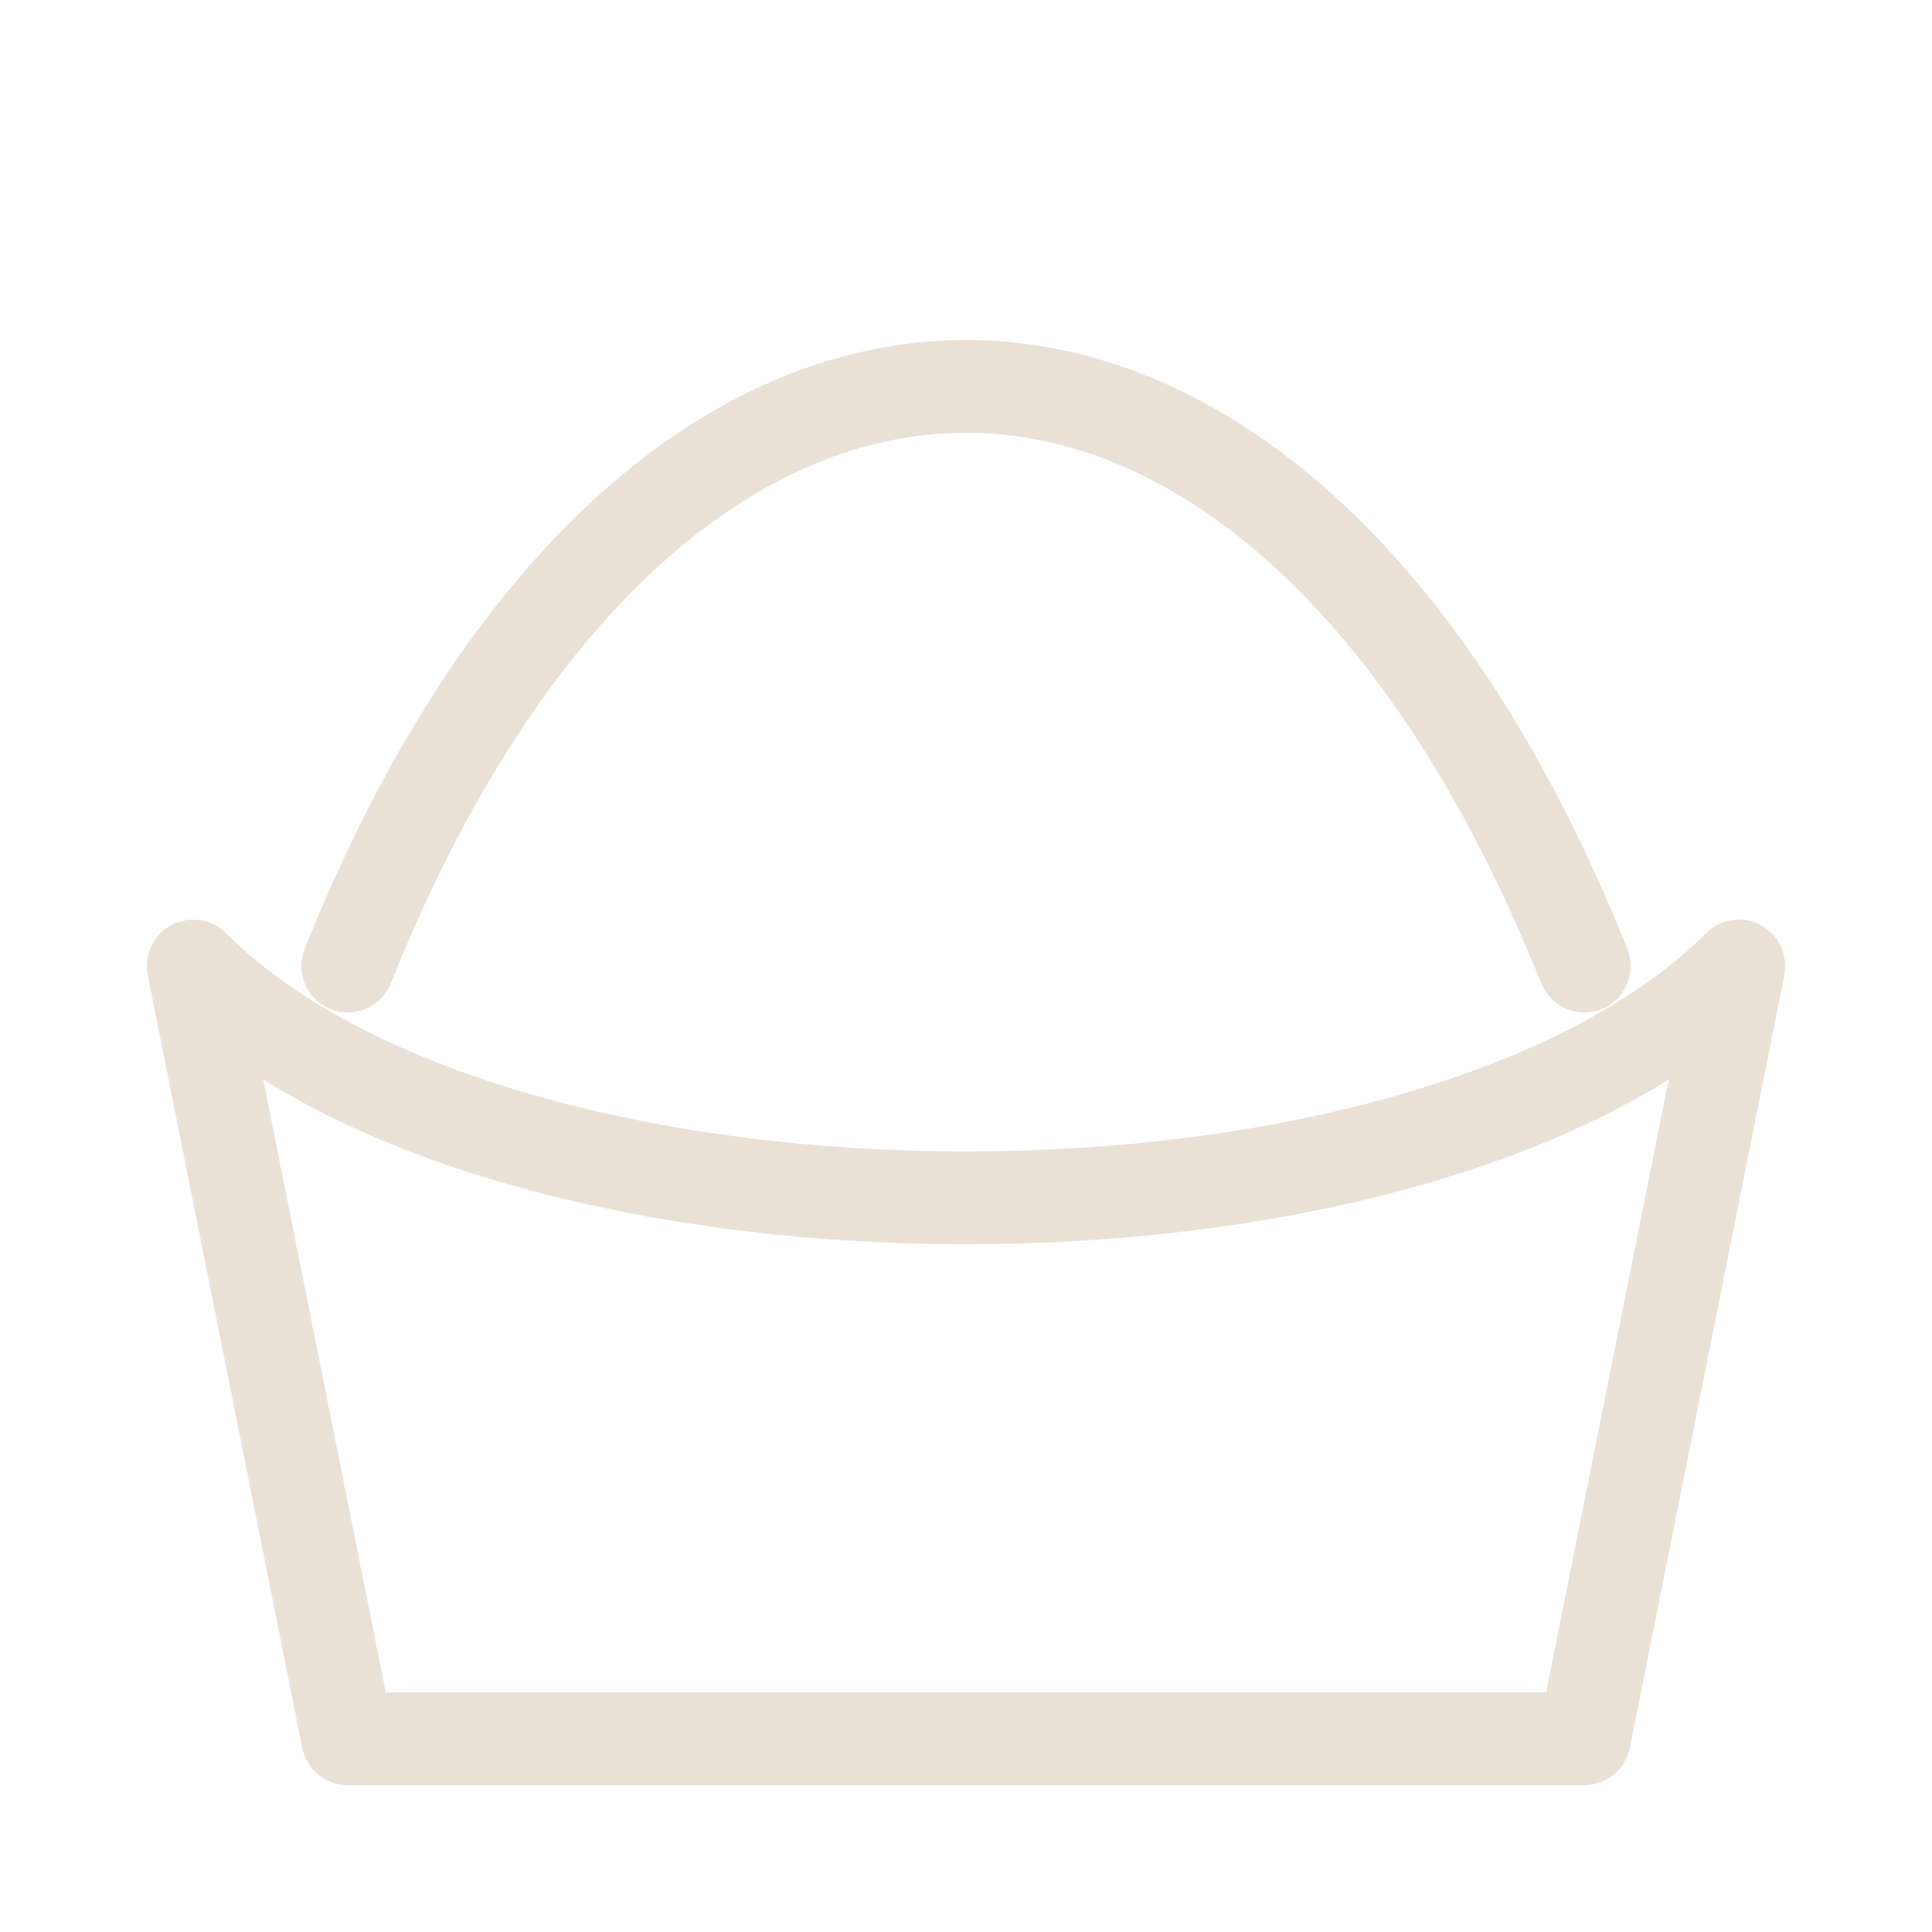
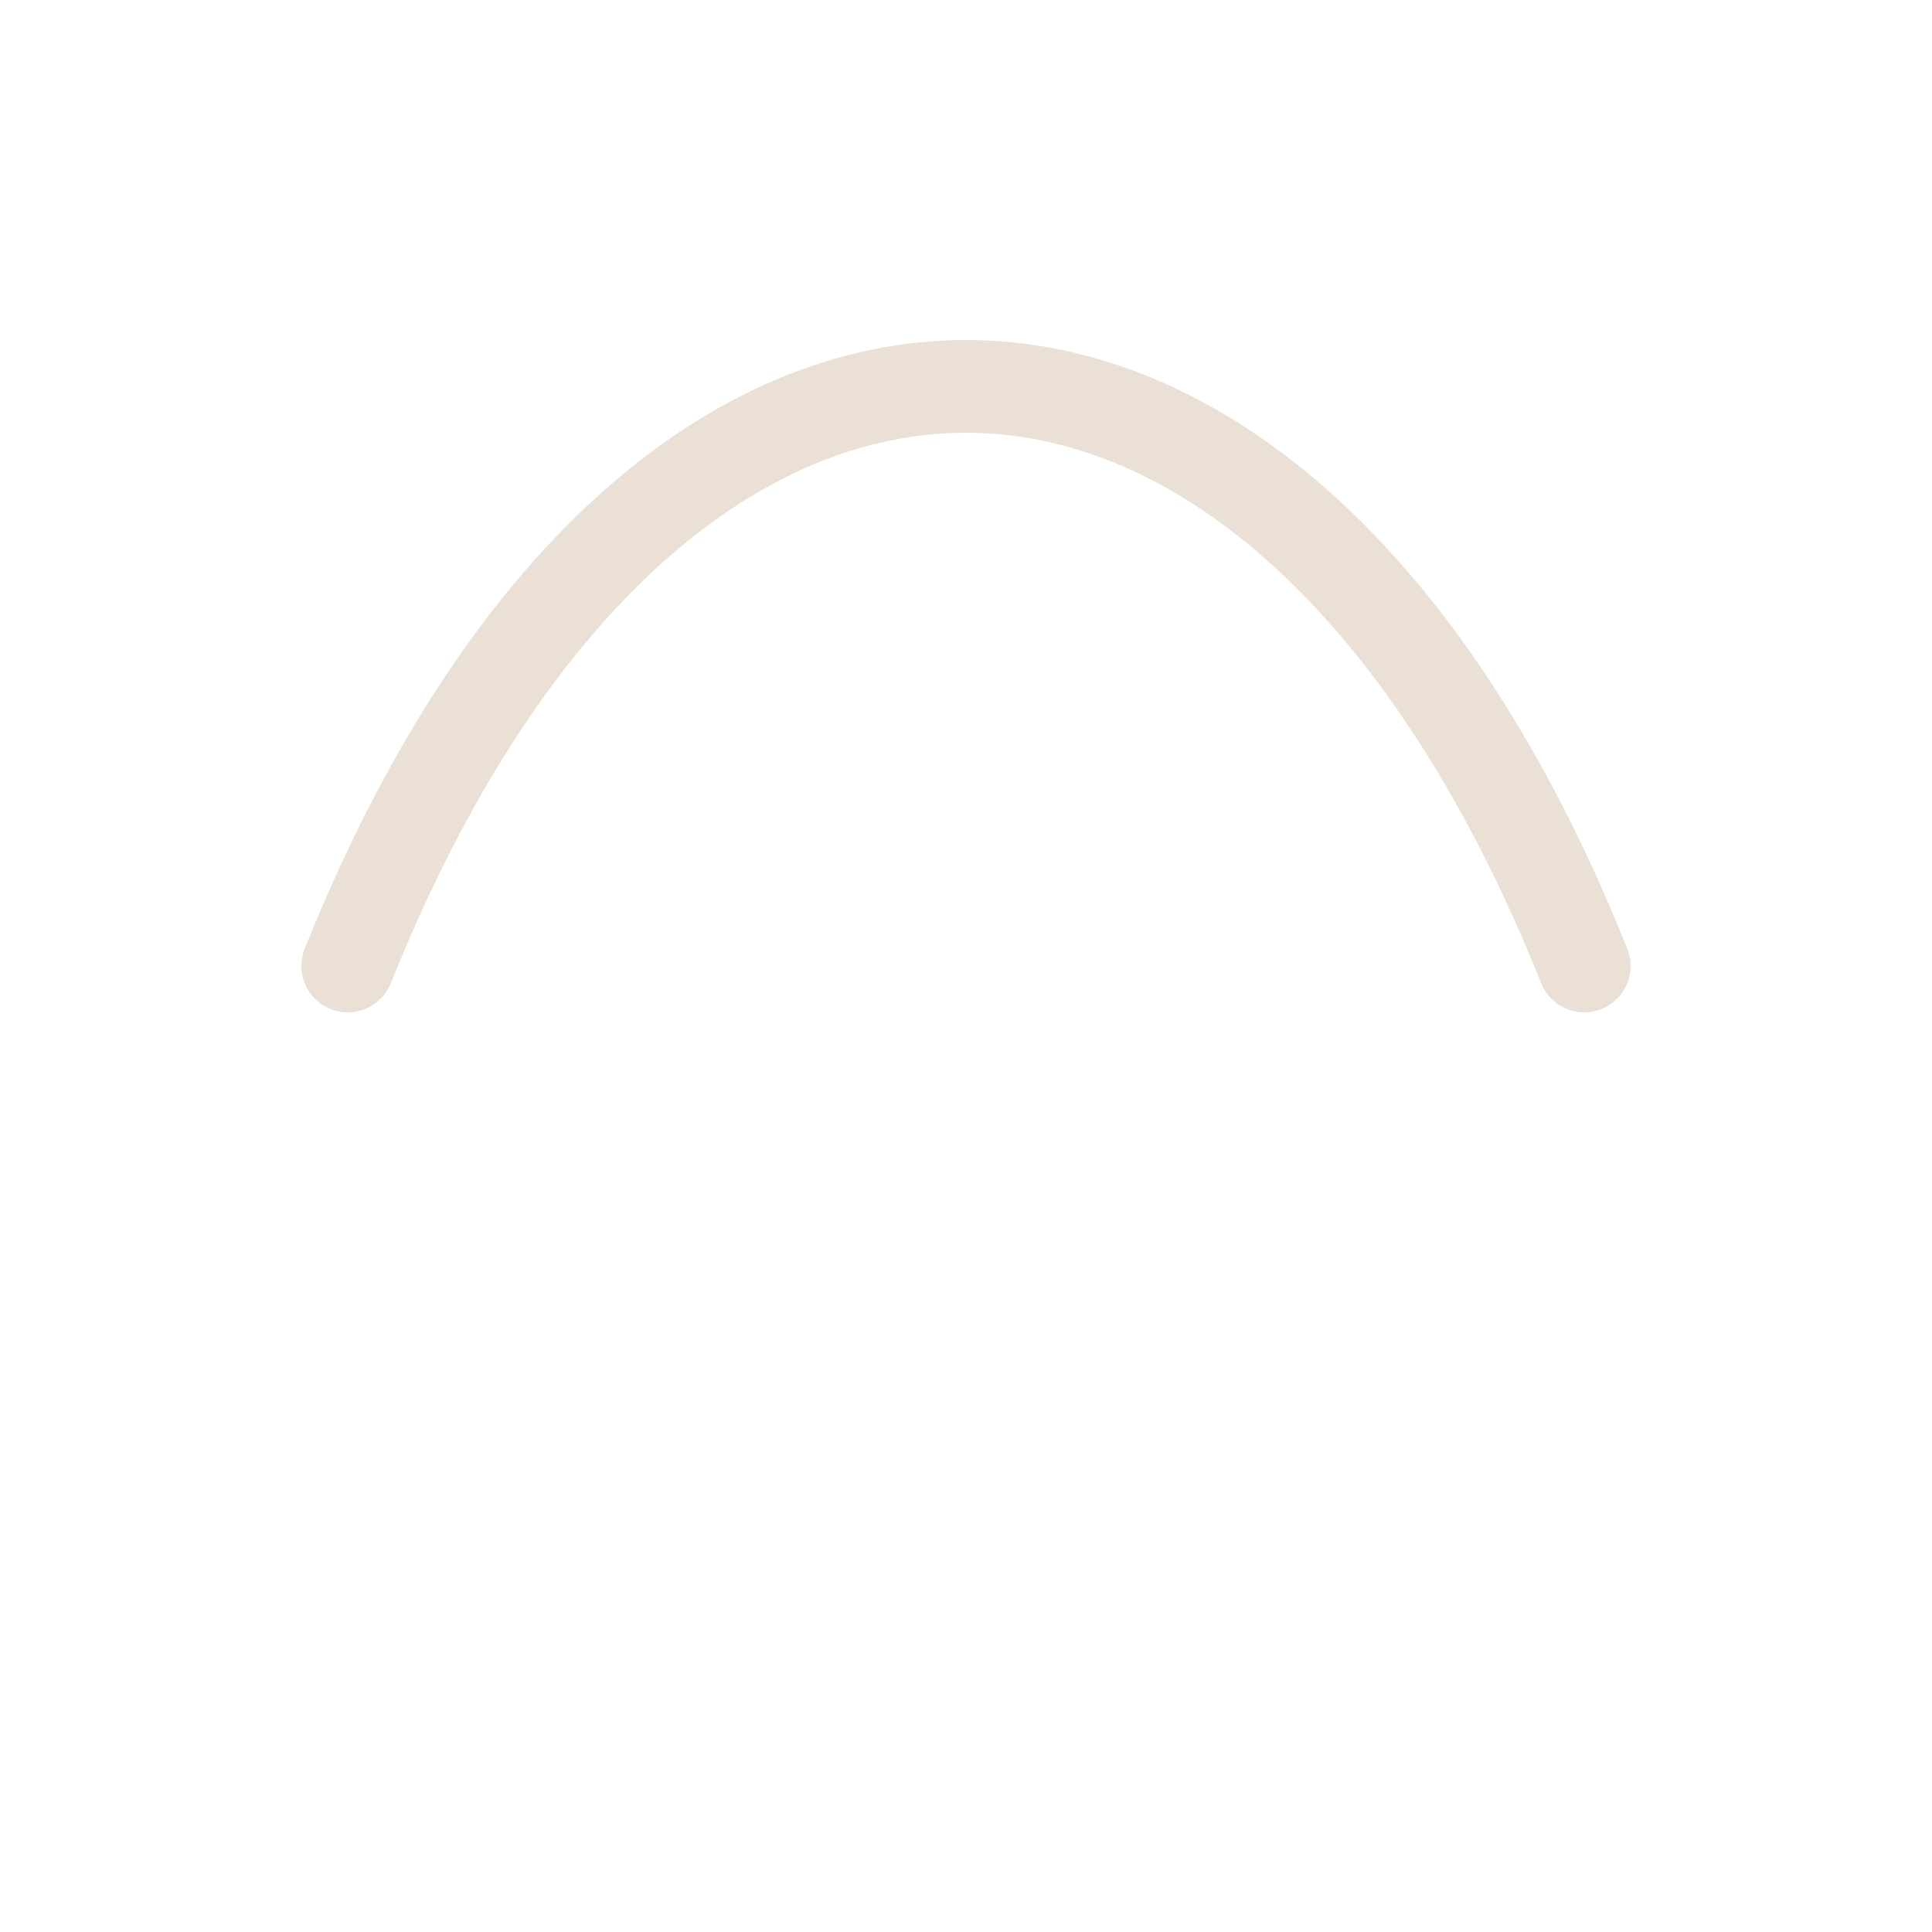
<svg xmlns="http://www.w3.org/2000/svg" width="50" height="50" viewBox="0 0 50 50">
  <g transform="translate(25, 25) scale(0.8)" stroke="#EAE0D5" stroke-width="3" fill="none" stroke-linecap="round" stroke-linejoin="round">
    <path d="M-20,0 C-10,-25 10,-25 20,0" />
-     <path d="M-25,0 C-15,10 15,10 25,0 L20,25 L-20,25 L-25,0 Z" />
  </g>
</svg>